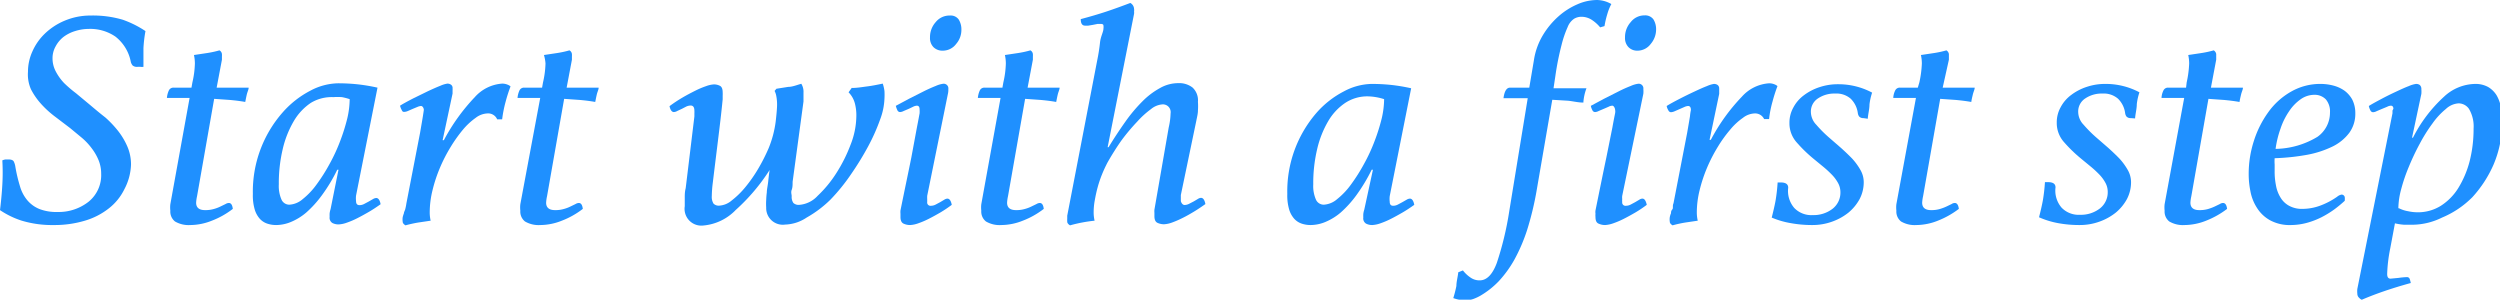
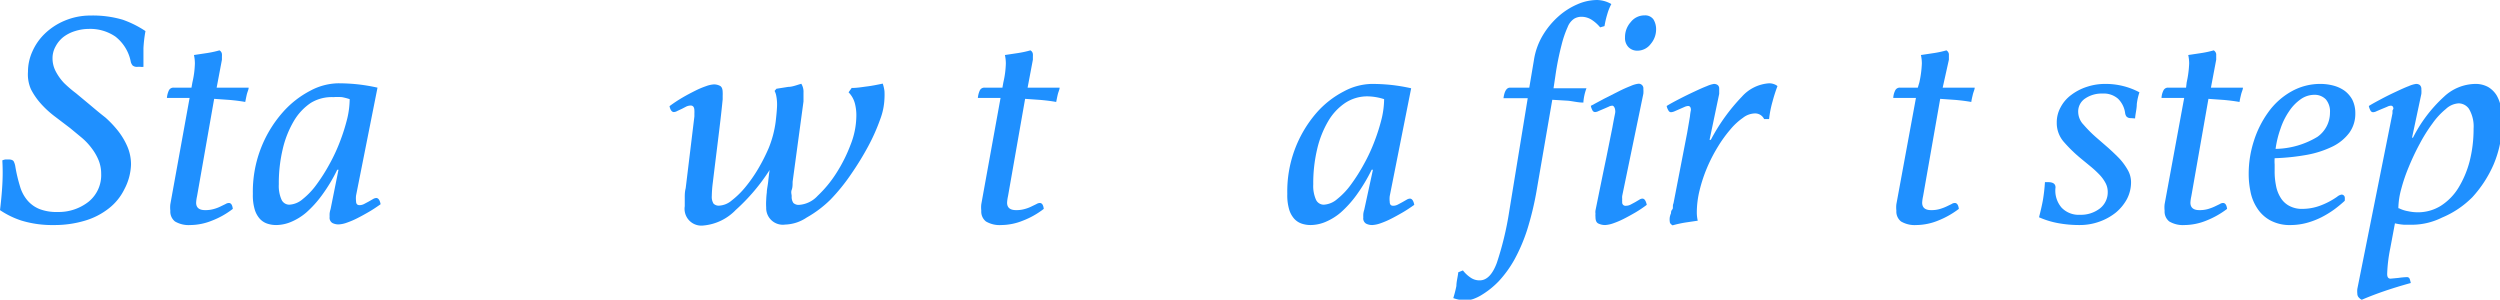
<svg xmlns="http://www.w3.org/2000/svg" viewBox="0 0 160.86 19.28">
  <defs>
    <style>.cls-1{fill:#1f90ff;}</style>
  </defs>
  <title>text-start</title>
  <g id="レイヤー_2" data-name="レイヤー 2">
    <g id="レイヤー_1-2" data-name="レイヤー 1">
      <path class="cls-1" d="M1.8,4.62a3.17,3.17,0,0,1,.28-1.3,3.61,3.61,0,0,1,.8-1.15,4.12,4.12,0,0,1,1.26-.83A4.23,4.23,0,0,1,5.82,1a6.77,6.77,0,0,1,2.08.27A6.54,6.54,0,0,1,9.36,2a8.44,8.44,0,0,0-.13,1.1c0,.36,0,.76,0,1.2a.73.73,0,0,1-.2,0H8.86a.43.43,0,0,1-.33-.09A.65.65,0,0,1,8.42,4a2.7,2.7,0,0,0-1-1.65,2.87,2.87,0,0,0-1.7-.49A3,3,0,0,0,4.83,2a2.41,2.41,0,0,0-.75.38A1.93,1.93,0,0,0,3.57,3a1.54,1.54,0,0,0-.19.77,1.8,1.8,0,0,0,.2.81,3.33,3.33,0,0,0,.54.76A7.74,7.74,0,0,0,4.89,6l.89.74c.32.27.64.54,1,.82a6.83,6.83,0,0,1,.83.88,4.55,4.55,0,0,1,.59,1,2.91,2.91,0,0,1,.23,1.15A3.62,3.62,0,0,1,8,12.18a3.51,3.51,0,0,1-1,1.23,4.57,4.57,0,0,1-1.54.79,6.78,6.78,0,0,1-2,.28,6.76,6.76,0,0,1-2.09-.29A5.46,5.46,0,0,1,0,13.52c.07-.56.12-1.11.15-1.64a13.56,13.56,0,0,0,0-1.56.76.76,0,0,1,.2-.06l.2,0q.25,0,.33.12a1.1,1.1,0,0,1,.11.36A9.89,9.89,0,0,0,1.29,12a2.42,2.42,0,0,0,.48.9,2,2,0,0,0,.77.55,3,3,0,0,0,1.16.19,3.12,3.12,0,0,0,2-.66,2.2,2.2,0,0,0,.81-1.8,2.3,2.3,0,0,0-.17-.88,3.41,3.41,0,0,0-.44-.76,4.07,4.07,0,0,0-.64-.68l-.75-.62-1-.76a6.22,6.22,0,0,1-.88-.81,4.41,4.41,0,0,1-.64-.93A2.37,2.37,0,0,1,1.8,4.62Z" />
      <path class="cls-1" d="M12.38,5.3a6,6,0,0,0,.16-1.22,2.62,2.62,0,0,0-.06-.54l.8-.12a6.3,6.3,0,0,0,.84-.18.31.31,0,0,1,.16.24,1.18,1.18,0,0,1,0,.16c0,.08,0,.15,0,.2l-.34,1.8H16c0,.12-.08.27-.12.44s-.07.33-.1.48c-.33-.06-.67-.1-1-.13l-1-.07-1.1,6.26a2.53,2.53,0,0,0-.06.42c0,.32.19.48.58.48a1.93,1.93,0,0,0,.55-.07,2.35,2.35,0,0,0,.45-.17l.31-.15a.46.46,0,0,1,.21-.07c.15,0,.23.13.26.38a5.27,5.27,0,0,1-1.35.76,3.77,3.77,0,0,1-1.37.28,1.74,1.74,0,0,1-1-.23.81.81,0,0,1-.3-.69,1.87,1.87,0,0,1,0-.42L12.2,6.3H10.74a1.41,1.41,0,0,1,.13-.49.32.32,0,0,1,.31-.17h1.14Z" />
      <path class="cls-1" d="M21.78,10.92H21.7a10.38,10.38,0,0,1-1,1.66,6.94,6.94,0,0,1-1,1.1,3.73,3.73,0,0,1-1,.61,2.53,2.53,0,0,1-.93.19,1.79,1.79,0,0,1-.57-.09,1.14,1.14,0,0,1-.48-.31,1.56,1.56,0,0,1-.33-.6,3.21,3.21,0,0,1-.12-1,7.71,7.71,0,0,1,1.92-5.25,6.13,6.13,0,0,1,1.77-1.39,3.93,3.93,0,0,1,1.77-.48,12.07,12.07,0,0,1,1.23.06,11.45,11.45,0,0,1,1.33.22l-1.38,6.94a1.59,1.59,0,0,0,0,.36c0,.17.07.26.22.26a.65.65,0,0,0,.29-.07l.3-.16.28-.16a.46.46,0,0,1,.21-.07c.13,0,.23.13.28.4-.24.17-.49.34-.75.49s-.51.29-.75.41a5.32,5.32,0,0,1-.68.29,1.79,1.79,0,0,1-.52.11.87.87,0,0,1-.4-.09.39.39,0,0,1-.18-.39,2.15,2.15,0,0,1,0-.23,1.31,1.31,0,0,1,.06-.27Zm.72-4.54A3.74,3.74,0,0,0,22,6.25a3.62,3.62,0,0,0-.55,0A2.58,2.58,0,0,0,20,6.62a3.59,3.59,0,0,0-1.1,1.18,6.38,6.38,0,0,0-.71,1.8,9.48,9.48,0,0,0-.25,2.26,2.18,2.18,0,0,0,.18,1,.55.55,0,0,0,.5.31,1.43,1.43,0,0,0,.86-.36,4.76,4.76,0,0,0,.89-.94,11.38,11.38,0,0,0,.83-1.31,11.11,11.11,0,0,0,.69-1.49,12.28,12.28,0,0,0,.46-1.47A5.62,5.62,0,0,0,22.5,6.38Z" />
-       <path class="cls-1" d="M31.34,7.3a1.32,1.32,0,0,0-.73.28,4.37,4.37,0,0,0-.82.76A9.37,9.37,0,0,0,29,9.45a10,10,0,0,0-.69,1.34,9.47,9.47,0,0,0-.48,1.45,6,6,0,0,0-.18,1.42,2.35,2.35,0,0,0,.06.54l-.81.12q-.41.07-.81.18-.18-.11-.18-.24a1,1,0,0,1,0-.28,2.08,2.08,0,0,1,.08-.26c0-.07.05-.15.08-.24a3.46,3.46,0,0,0,.08-.4l.88-4.54c.09-.52.15-.87.18-1.06s.05-.32.06-.4-.06-.26-.18-.26a.7.7,0,0,0-.23.06L26.57,7l-.32.14a.7.7,0,0,1-.23.06c-.07,0-.12,0-.17-.12a1,1,0,0,1-.11-.28c.24-.15.52-.3.85-.47l.94-.46c.3-.14.57-.26.8-.35a1.78,1.78,0,0,1,.45-.14.4.4,0,0,1,.24.07.25.25,0,0,1,.1.23.88.88,0,0,1,0,.14l0,.2-.64,3h.08a12.51,12.51,0,0,1,2-2.78,2.59,2.59,0,0,1,1.75-.86.88.88,0,0,1,.33.06.64.64,0,0,1,.21.12,9.82,9.82,0,0,0-.32,1,7.94,7.94,0,0,0-.22,1.12h-.32A.63.63,0,0,0,31.34,7.3Z" />
-       <path class="cls-1" d="M34.94,5.3a6,6,0,0,0,.16-1.22A2.62,2.62,0,0,0,35,3.54l.8-.12a6.3,6.3,0,0,0,.84-.18.31.31,0,0,1,.16.24,1.18,1.18,0,0,1,0,.16c0,.08,0,.15,0,.2l-.34,1.8h2.06c0,.12-.08.27-.12.44s-.07.33-.1.48c-.33-.06-.67-.1-1-.13l-1-.07-1.1,6.26a2.53,2.53,0,0,0-.06.42c0,.32.19.48.58.48a1.93,1.93,0,0,0,.55-.07,2.35,2.35,0,0,0,.45-.17l.31-.15a.46.46,0,0,1,.21-.07c.15,0,.23.13.26.38a5.27,5.27,0,0,1-1.35.76,3.77,3.77,0,0,1-1.37.28,1.74,1.74,0,0,1-1-.23.81.81,0,0,1-.3-.69,1.87,1.87,0,0,1,0-.42L34.76,6.3H33.3a1.41,1.41,0,0,1,.13-.49.32.32,0,0,1,.31-.17h1.14Z" />
      <path class="cls-1" d="M49.34,12.38c0-.19.06-.42.09-.71s.06-.53.09-.73a12.53,12.53,0,0,1-2.18,2.57,3.29,3.29,0,0,1-2.08,1,1.08,1.08,0,0,1-1.2-1.24c0-.16,0-.34,0-.53s0-.4.06-.63l.56-4.62s0-.12,0-.2a1.18,1.18,0,0,0,0-.16c0-.23-.08-.34-.24-.34a.71.71,0,0,0-.29.07L43.88,7l-.3.14a.49.49,0,0,1-.22.07c-.13,0-.23-.13-.28-.38a9.17,9.17,0,0,1,.83-.55c.29-.17.56-.31.82-.44a5.51,5.51,0,0,1,.71-.3,1.75,1.75,0,0,1,.5-.11.85.85,0,0,1,.38.09c.12.06.18.2.18.43a1.72,1.72,0,0,1,0,.2l0,.24c-.09.92-.2,1.82-.31,2.71s-.22,1.78-.33,2.69a7.64,7.64,0,0,0-.06.82.82.82,0,0,0,.11.49.47.47,0,0,0,.39.13,1.35,1.35,0,0,0,.78-.33,5.43,5.43,0,0,0,.88-.86,9.23,9.23,0,0,0,.83-1.19,11.71,11.71,0,0,0,.67-1.32,6.83,6.83,0,0,0,.45-1.7c.06-.52.09-.89.09-1.1a2.87,2.87,0,0,0-.05-.55,1.14,1.14,0,0,0-.11-.33l.12-.14.76-.12c.27,0,.55-.12.84-.2a1,1,0,0,1,.14.58s0,.12,0,.25,0,.23,0,.31L51,11.7c0,.19,0,.36-.06.52s0,.29,0,.4a.69.69,0,0,0,.11.44.5.5,0,0,0,.39.12,1.79,1.79,0,0,0,1.17-.58,7.61,7.61,0,0,0,1.19-1.44,9.71,9.71,0,0,0,.93-1.85,5.13,5.13,0,0,0,.37-1.81A3,3,0,0,0,55,6.63a1.59,1.59,0,0,0-.4-.69l.2-.28c.36,0,.68-.06,1-.1s.61-.1,1-.18a2.4,2.4,0,0,1,.11.48,4.12,4.12,0,0,1,0,.48,4.21,4.21,0,0,1-.28,1.35,12.36,12.36,0,0,1-.76,1.71,18.79,18.79,0,0,1-1.11,1.81,12.18,12.18,0,0,1-1.33,1.64A7.25,7.25,0,0,1,51.9,14a2.61,2.61,0,0,1-1.38.45,1.07,1.07,0,0,1-1.22-1.1,3.61,3.61,0,0,1,0-.47A5.24,5.24,0,0,1,49.34,12.38Z" />
-       <path class="cls-1" d="M59.66,12.6a2,2,0,0,0,0,.21c0,.09,0,.15,0,.19a.21.21,0,0,0,.24.24.65.65,0,0,0,.29-.07l.3-.16.27-.16a.4.4,0,0,1,.2-.07c.13,0,.23.13.28.4a7.74,7.74,0,0,1-.73.49c-.26.15-.51.29-.75.41a5.32,5.32,0,0,1-.68.29,1.79,1.79,0,0,1-.52.11,1,1,0,0,1-.42-.09c-.13-.06-.2-.2-.2-.43,0,0,0-.11,0-.21a1.3,1.3,0,0,1,0-.21c.29-1.43.53-2.56.7-3.41L59,8.19c.09-.45.14-.74.17-.89a1.78,1.78,0,0,0,0-.26q0-.24-.18-.24a.64.64,0,0,0-.24.07L58.48,7l-.33.14a.56.56,0,0,1-.23.07.19.19,0,0,1-.18-.12,1.51,1.51,0,0,1-.1-.28l.84-.45.93-.47c.3-.15.57-.27.8-.36a1.73,1.73,0,0,1,.47-.14.3.3,0,0,1,.34.34A1.13,1.13,0,0,1,61,6Zm1-9.34a.81.81,0,0,1-.6-.23.83.83,0,0,1-.22-.61,1.44,1.44,0,0,1,.37-1A1.13,1.13,0,0,1,61.12,1a.63.63,0,0,1,.57.26,1.2,1.2,0,0,1,.17.66,1.37,1.37,0,0,1-.34.91A1.07,1.07,0,0,1,60.68,3.26Z" />
      <path class="cls-1" d="M64.56,5.3a6,6,0,0,0,.16-1.22,2.62,2.62,0,0,0-.06-.54l.8-.12a6.3,6.3,0,0,0,.84-.18.31.31,0,0,1,.16.24,1.18,1.18,0,0,1,0,.16c0,.08,0,.15,0,.2l-.34,1.8h2.06c0,.12-.08.27-.12.44s-.07.33-.1.48c-.33-.06-.67-.1-1-.13l-1-.07-1.1,6.26a2.53,2.53,0,0,0-.06.42c0,.32.19.48.58.48a1.93,1.93,0,0,0,.55-.07,2.35,2.35,0,0,0,.45-.17l.31-.15a.46.46,0,0,1,.21-.07c.15,0,.23.13.26.38a5.27,5.27,0,0,1-1.35.76,3.77,3.77,0,0,1-1.37.28,1.74,1.74,0,0,1-1-.23.81.81,0,0,1-.3-.69,1.87,1.87,0,0,1,0-.42L64.38,6.3H62.92a1.41,1.41,0,0,1,.13-.49.32.32,0,0,1,.31-.17H64.5Z" />
-       <path class="cls-1" d="M71,1.84a.69.69,0,0,0,0-.2c0-.07-.07-.1-.17-.1l-.21,0-.3.06-.3.05-.2,0c-.19,0-.28-.14-.28-.42.6-.16,1.15-.32,1.66-.49s1-.35,1.53-.55a.46.46,0,0,1,.24.38.52.52,0,0,1,0,.17.54.54,0,0,1,0,.15l-1.7,8.58h.06c.36-.59.72-1.13,1.08-1.64a10,10,0,0,1,1.1-1.31,4.88,4.88,0,0,1,1.14-.86,2.37,2.37,0,0,1,1.15-.31,1.41,1.41,0,0,1,.93.28,1.12,1.12,0,0,1,.35.92,4,4,0,0,1,0,.56c0,.21-.06.43-.1.64l-1,4.8c0,.05,0,.12,0,.2s0,.14,0,.18.08.26.24.26a.67.67,0,0,0,.28-.07l.31-.16.27-.16a.4.4,0,0,1,.2-.07c.13,0,.23.13.28.4-.24.17-.49.34-.74.49s-.49.29-.74.41a5.91,5.91,0,0,1-.67.29,1.74,1.74,0,0,1-.51.11,1,1,0,0,1-.42-.09c-.13-.06-.2-.2-.2-.43,0,0,0-.11,0-.21a1.3,1.3,0,0,1,0-.21L75.2,8.2a4.46,4.46,0,0,0,.12-.9.5.5,0,0,0-.56-.58,1.3,1.3,0,0,0-.7.3,5.78,5.78,0,0,0-.89.81,12.69,12.69,0,0,0-1,1.19c-.32.45-.62.93-.9,1.42-.12.23-.24.48-.35.75a7.72,7.72,0,0,0-.29.85c-.08.29-.14.58-.19.86a4.29,4.29,0,0,0-.07.76,2.35,2.35,0,0,0,.06.54,9.51,9.51,0,0,0-1.58.3q-.18-.11-.18-.24a1.54,1.54,0,0,1,0-.19c0-.07,0-.14,0-.19l1.93-10c.08-.39.14-.77.18-1.15S71,2.05,71,1.84Z" />
      <path class="cls-1" d="M88.34,10.92h-.08a11.15,11.15,0,0,1-1,1.66,6.94,6.94,0,0,1-1,1.1,3.73,3.73,0,0,1-1,.61,2.53,2.53,0,0,1-.93.19,1.79,1.79,0,0,1-.57-.09,1.14,1.14,0,0,1-.48-.31,1.56,1.56,0,0,1-.33-.6,3.21,3.21,0,0,1-.12-1A7.71,7.71,0,0,1,84.7,7.27a6,6,0,0,1,1.77-1.39,3.93,3.93,0,0,1,1.77-.48,12.07,12.07,0,0,1,1.23.06,11.45,11.45,0,0,1,1.33.22l-1.38,6.94a1.59,1.59,0,0,0,0,.36c0,.17.07.26.22.26a.65.65,0,0,0,.29-.07l.3-.16.28-.16a.43.43,0,0,1,.21-.07c.13,0,.23.13.28.4-.24.17-.49.34-.75.49s-.51.29-.75.41a5.32,5.32,0,0,1-.68.29,1.86,1.86,0,0,1-.52.11.87.87,0,0,1-.4-.09.39.39,0,0,1-.18-.39,2.15,2.15,0,0,1,0-.23,1.31,1.31,0,0,1,.06-.27Zm.72-4.54A3.67,3.67,0,0,0,88,6.2a2.58,2.58,0,0,0-1.44.42,3.59,3.59,0,0,0-1.1,1.18,6.38,6.38,0,0,0-.71,1.8,9.48,9.48,0,0,0-.25,2.26,2.18,2.18,0,0,0,.18,1,.55.55,0,0,0,.5.31,1.43,1.43,0,0,0,.86-.36,4.76,4.76,0,0,0,.89-.94,11.38,11.38,0,0,0,.83-1.31,11.11,11.11,0,0,0,.69-1.49,12.28,12.28,0,0,0,.46-1.47A5.62,5.62,0,0,0,89.06,6.38Z" />
      <path class="cls-1" d="M98.3,6.32H96.74c.06-.45.2-.68.42-.68H98.4l.3-1.78a4.4,4.4,0,0,1,.56-1.57,5.18,5.18,0,0,1,1-1.22,4.52,4.52,0,0,1,1.23-.79A3.19,3.19,0,0,1,102.76,0a1.92,1.92,0,0,1,.92.26,3.27,3.27,0,0,0-.26.65,5.87,5.87,0,0,0-.18.77l-.28.08a2.38,2.38,0,0,0-.52-.47,1.22,1.22,0,0,0-.66-.21.91.91,0,0,0-.5.13,1.12,1.12,0,0,0-.41.53,6.69,6.69,0,0,0-.39,1.14,17.85,17.85,0,0,0-.4,2l-.12.8h2.12a3.15,3.15,0,0,0-.2.92c-.34,0-.68-.09-1-.12l-1-.06-1,5.8a19.64,19.64,0,0,1-.62,2.58,11.06,11.06,0,0,1-.82,1.91,7.24,7.24,0,0,1-1,1.38,5.45,5.45,0,0,1-1.21.95,2.86,2.86,0,0,1-.44.2,1.54,1.54,0,0,1-.5.08,2.29,2.29,0,0,1-.78-.14,7.37,7.37,0,0,0,.2-.78c0-.28.09-.57.12-.88l.3-.12a2.12,2.12,0,0,0,.49.46,1,1,0,0,0,.59.18c.45,0,.82-.37,1.1-1.12a20.22,20.22,0,0,0,.8-3.32Z" />
      <path class="cls-1" d="M104.38,12.6a.87.87,0,0,0,0,.21.8.8,0,0,0,0,.19.21.21,0,0,0,.24.24.65.65,0,0,0,.29-.07l.3-.16.27-.16a.37.37,0,0,1,.2-.07c.13,0,.22.13.28.4a7.74,7.74,0,0,1-.73.49c-.26.15-.51.29-.75.41a5.32,5.32,0,0,1-.68.29,1.86,1.86,0,0,1-.52.11,1,1,0,0,1-.42-.09c-.14-.06-.2-.2-.2-.43a1,1,0,0,1,0-.21.7.7,0,0,1,0-.21c.29-1.43.52-2.56.7-3.41l.39-1.94c.08-.45.14-.74.17-.89s0-.23,0-.26-.06-.24-.18-.24a.56.56,0,0,0-.24.07L103.2,7l-.33.14a.56.56,0,0,1-.23.07.19.19,0,0,1-.18-.12,1,1,0,0,1-.1-.28l.84-.45.93-.47a8.49,8.49,0,0,1,.8-.36,1.73,1.73,0,0,1,.47-.14.3.3,0,0,1,.34.34,1.77,1.77,0,0,1,0,.3Zm1-9.34a.78.78,0,0,1-.6-.23.83.83,0,0,1-.22-.61,1.44,1.44,0,0,1,.37-1,1.11,1.11,0,0,1,.89-.43.65.65,0,0,1,.57.26,1.2,1.2,0,0,1,.17.66,1.43,1.43,0,0,1-.34.91A1.07,1.07,0,0,1,105.4,3.26Z" />
      <path class="cls-1" d="M112.88,7.3a1.29,1.29,0,0,0-.73.28,4.09,4.09,0,0,0-.82.76,8.36,8.36,0,0,0-.8,1.11,10,10,0,0,0-.69,1.34,9.47,9.47,0,0,0-.48,1.45,6,6,0,0,0-.18,1.42,2.35,2.35,0,0,0,.06.54l-.81.12q-.42.07-.81.18-.18-.11-.18-.24a1,1,0,0,1,0-.28,1.15,1.15,0,0,1,.08-.26c0-.07,0-.15.08-.24s0-.23.08-.4l.88-4.54c.09-.52.15-.87.18-1.06a3.21,3.21,0,0,1,.06-.4c0-.17-.06-.26-.18-.26a.65.65,0,0,0-.23.06l-.32.14-.32.14a.7.7,0,0,1-.23.06.19.19,0,0,1-.17-.12.78.78,0,0,1-.11-.28c.24-.15.52-.3.85-.47s.64-.32.94-.46.56-.26.8-.35a1.78,1.78,0,0,1,.45-.14.4.4,0,0,1,.24.07.28.28,0,0,1,.1.23s0,.07,0,.14l0,.2L110,9h.08a12.19,12.19,0,0,1,2-2.78,2.57,2.57,0,0,1,1.75-.86.88.88,0,0,1,.33.06.64.64,0,0,1,.21.12,9.82,9.82,0,0,0-.32,1,6.73,6.73,0,0,0-.22,1.12h-.32A.64.64,0,0,0,112.88,7.3Z" />
-       <path class="cls-1" d="M119.9,7.6a.35.35,0,0,1-.28-.11.49.49,0,0,1-.08-.21,1.58,1.58,0,0,0-.46-.93,1.4,1.4,0,0,0-1-.33,1.87,1.87,0,0,0-1.1.31,1,1,0,0,0-.46.89,1.21,1.21,0,0,0,.35.81,8.11,8.11,0,0,0,.83.83l.76.66q.39.35.72.69a4,4,0,0,1,.53.73,1.58,1.58,0,0,1,.21.78,2.33,2.33,0,0,1-.26,1.08,3,3,0,0,1-.71.87,3.63,3.63,0,0,1-1.06.59,3.72,3.72,0,0,1-1.29.22,7.56,7.56,0,0,1-1.36-.12A5.43,5.43,0,0,1,114,14c.1-.4.19-.77.25-1.11a11.16,11.16,0,0,0,.13-1.15h.2c.32,0,.48.11.48.34a1.68,1.68,0,0,0,.39,1.3,1.52,1.52,0,0,0,1.19.46,2,2,0,0,0,1.28-.41,1.32,1.32,0,0,0,.5-1.07,1.22,1.22,0,0,0-.15-.58,2.41,2.41,0,0,0-.39-.53,6.64,6.64,0,0,0-.54-.5l-.62-.51a9.07,9.07,0,0,1-1.09-1.05,1.84,1.84,0,0,1-.49-1.27,2,2,0,0,1,.25-1,2.33,2.33,0,0,1,.68-.79,3.38,3.38,0,0,1,1-.52,3.7,3.7,0,0,1,1.21-.19,4.6,4.6,0,0,1,2.18.54,3.77,3.77,0,0,0-.17.76c0,.31-.09.61-.11.92Z" />
      <path class="cls-1" d="M123.5,5.3a6.8,6.8,0,0,0,.16-1.22,2.62,2.62,0,0,0-.06-.54l.8-.12a6.3,6.3,0,0,0,.84-.18.34.34,0,0,1,.16.24s0,.08,0,.16,0,.15,0,.2L125,5.64h2.06c0,.12-.08.27-.12.44s-.08.33-.1.48c-.34-.06-.68-.1-1-.13l-1-.07-1.1,6.26a2.53,2.53,0,0,0-.06.42c0,.32.19.48.58.48a1.93,1.93,0,0,0,.55-.07,3,3,0,0,0,.45-.17l.31-.15a.4.4,0,0,1,.21-.07c.14,0,.23.13.26.38a5.63,5.63,0,0,1-1.35.76,3.81,3.81,0,0,1-1.37.28,1.74,1.74,0,0,1-1-.23.81.81,0,0,1-.3-.69,1.87,1.87,0,0,1,0-.42l1.26-6.84h-1.46a1.22,1.22,0,0,1,.13-.49.32.32,0,0,1,.31-.17h1.14Z" />
      <path class="cls-1" d="M137.1,7.6a.35.35,0,0,1-.28-.11.49.49,0,0,1-.08-.21,1.58,1.58,0,0,0-.46-.93,1.4,1.4,0,0,0-1-.33,1.87,1.87,0,0,0-1.1.31,1,1,0,0,0-.46.89,1.21,1.21,0,0,0,.35.81,8.11,8.11,0,0,0,.83.83l.76.66q.39.35.72.69a4,4,0,0,1,.53.73,1.58,1.58,0,0,1,.21.78,2.33,2.33,0,0,1-.26,1.08,3,3,0,0,1-.71.87,3.63,3.63,0,0,1-1.06.59,3.72,3.72,0,0,1-1.29.22,7.56,7.56,0,0,1-1.36-.12,5.43,5.43,0,0,1-1.24-.38c.1-.4.19-.77.25-1.11a11.16,11.16,0,0,0,.13-1.15h.2c.32,0,.48.11.48.34a1.68,1.68,0,0,0,.39,1.3,1.52,1.52,0,0,0,1.19.46,2,2,0,0,0,1.28-.41,1.32,1.32,0,0,0,.5-1.07,1.22,1.22,0,0,0-.15-.58,2.41,2.41,0,0,0-.39-.53,6.64,6.64,0,0,0-.54-.5l-.62-.51a9.07,9.07,0,0,1-1.09-1.05,1.84,1.84,0,0,1-.49-1.27,2,2,0,0,1,.25-1,2.33,2.33,0,0,1,.68-.79,3.38,3.38,0,0,1,1-.52,3.7,3.7,0,0,1,1.21-.19,4.6,4.6,0,0,1,2.18.54,3.77,3.77,0,0,0-.17.76c0,.31-.09.61-.11.92Z" />
      <path class="cls-1" d="M140.7,5.3a6.8,6.8,0,0,0,.16-1.22,2.62,2.62,0,0,0-.06-.54l.8-.12a6.3,6.3,0,0,0,.84-.18.34.34,0,0,1,.16.24s0,.08,0,.16,0,.15,0,.2l-.34,1.8h2.06c0,.12-.08.27-.12.44s-.08.33-.1.48c-.34-.06-.68-.1-1-.13l-1-.07L141,12.62a2.53,2.53,0,0,0-.06.42c0,.32.19.48.58.48a1.93,1.93,0,0,0,.55-.07,3,3,0,0,0,.45-.17l.31-.15a.4.4,0,0,1,.21-.07c.14,0,.23.13.26.38a5.63,5.63,0,0,1-1.35.76,3.81,3.81,0,0,1-1.37.28,1.74,1.74,0,0,1-1-.23.81.81,0,0,1-.3-.69,1.87,1.87,0,0,1,0-.42l1.26-6.84h-1.46a1.22,1.22,0,0,1,.13-.49.32.32,0,0,1,.31-.17h1.14Z" />
      <path class="cls-1" d="M146.36,10.18a2.69,2.69,0,0,0,0,.4c0,.13,0,.27,0,.42a4.43,4.43,0,0,0,.08.9,2.2,2.2,0,0,0,.28.78,1.45,1.45,0,0,0,.55.55,1.7,1.7,0,0,0,.89.21,3.33,3.33,0,0,0,1.08-.19,4.78,4.78,0,0,0,1.14-.59.63.63,0,0,1,.28-.14.21.21,0,0,1,.21.16,1.13,1.13,0,0,1,0,.24,8.14,8.14,0,0,1-.68.56,6.19,6.19,0,0,1-.82.5,5.07,5.07,0,0,1-.94.36,4,4,0,0,1-1,.14,2.65,2.65,0,0,1-1.37-.31,2.31,2.31,0,0,1-.84-.8,2.92,2.92,0,0,1-.42-1.07,5.52,5.52,0,0,1-.11-1.12,6.87,6.87,0,0,1,.33-2.1,6.49,6.49,0,0,1,.93-1.86,4.6,4.6,0,0,1,1.46-1.32,3.77,3.77,0,0,1,1.92-.5,3.24,3.24,0,0,1,.82.11,2.2,2.2,0,0,1,.71.33,1.77,1.77,0,0,1,.5.58,1.91,1.91,0,0,1,.19.86,2.08,2.08,0,0,1-.39,1.27,3,3,0,0,1-1.08.88,6.37,6.37,0,0,1-1.63.53A14.14,14.14,0,0,1,146.36,10.18Zm.06-.6a5.35,5.35,0,0,0,2.7-.78,1.9,1.9,0,0,0,.8-1.56,1.2,1.2,0,0,0-.27-.85,1,1,0,0,0-.73-.29,1.53,1.53,0,0,0-.89.29,2.87,2.87,0,0,0-.74.77,4.42,4.42,0,0,0-.55,1.11A6.43,6.43,0,0,0,146.42,9.58Z" />
      <path class="cls-1" d="M154,7c0-.13-.06-.2-.16-.2a.56.56,0,0,0-.24.07l-.34.14-.33.14a.56.56,0,0,1-.23.07.19.19,0,0,1-.18-.12,1,1,0,0,1-.1-.28c.24-.15.52-.3.84-.47s.63-.32.93-.46.56-.26.8-.35a1.73,1.73,0,0,1,.47-.14.4.4,0,0,1,.24.07.34.34,0,0,1,.1.27,1.77,1.77,0,0,1,0,.3l-.6,2.82h.06a9.11,9.11,0,0,1,2-2.64,3,3,0,0,1,2-.82,1.68,1.68,0,0,1,.84.2,1.61,1.61,0,0,1,.54.53,2.45,2.45,0,0,1,.28.76,5.12,5.12,0,0,1,.08.87,7,7,0,0,1-.55,2.82,7.61,7.61,0,0,1-1.37,2.11A6,6,0,0,1,157.13,14a4.38,4.38,0,0,1-1.85.46l-.6,0a3.74,3.74,0,0,1-.58-.09l-.3,1.6a9.78,9.78,0,0,0-.2,1.66c0,.2.07.3.22.3l.52-.05a5.07,5.07,0,0,1,.54-.05.18.18,0,0,1,.17.12,2,2,0,0,1,.07.26c-.62.17-1.17.34-1.67.51s-1,.36-1.49.57a.73.73,0,0,1-.22-.19.37.37,0,0,1-.06-.21,1.37,1.37,0,0,1,0-.3L153.94,7.3a1.41,1.41,0,0,0,0-.18Zm.36,6.4a2.07,2.07,0,0,0,.58.19,3,3,0,0,0,.62.07,2.79,2.79,0,0,0,1.48-.41,3.62,3.62,0,0,0,1.13-1.14,6.34,6.34,0,0,0,.73-1.71,8.38,8.38,0,0,0,.26-2.12A2.21,2.21,0,0,0,158.86,7a.82.82,0,0,0-.66-.35,1.31,1.31,0,0,0-.82.36,4.7,4.7,0,0,0-.87.94,10.15,10.15,0,0,0-.82,1.31,15.28,15.28,0,0,0-.7,1.48,10.67,10.67,0,0,0-.49,1.44A4.85,4.85,0,0,0,154.32,13.4Z" />
    </g>
  </g>
</svg>